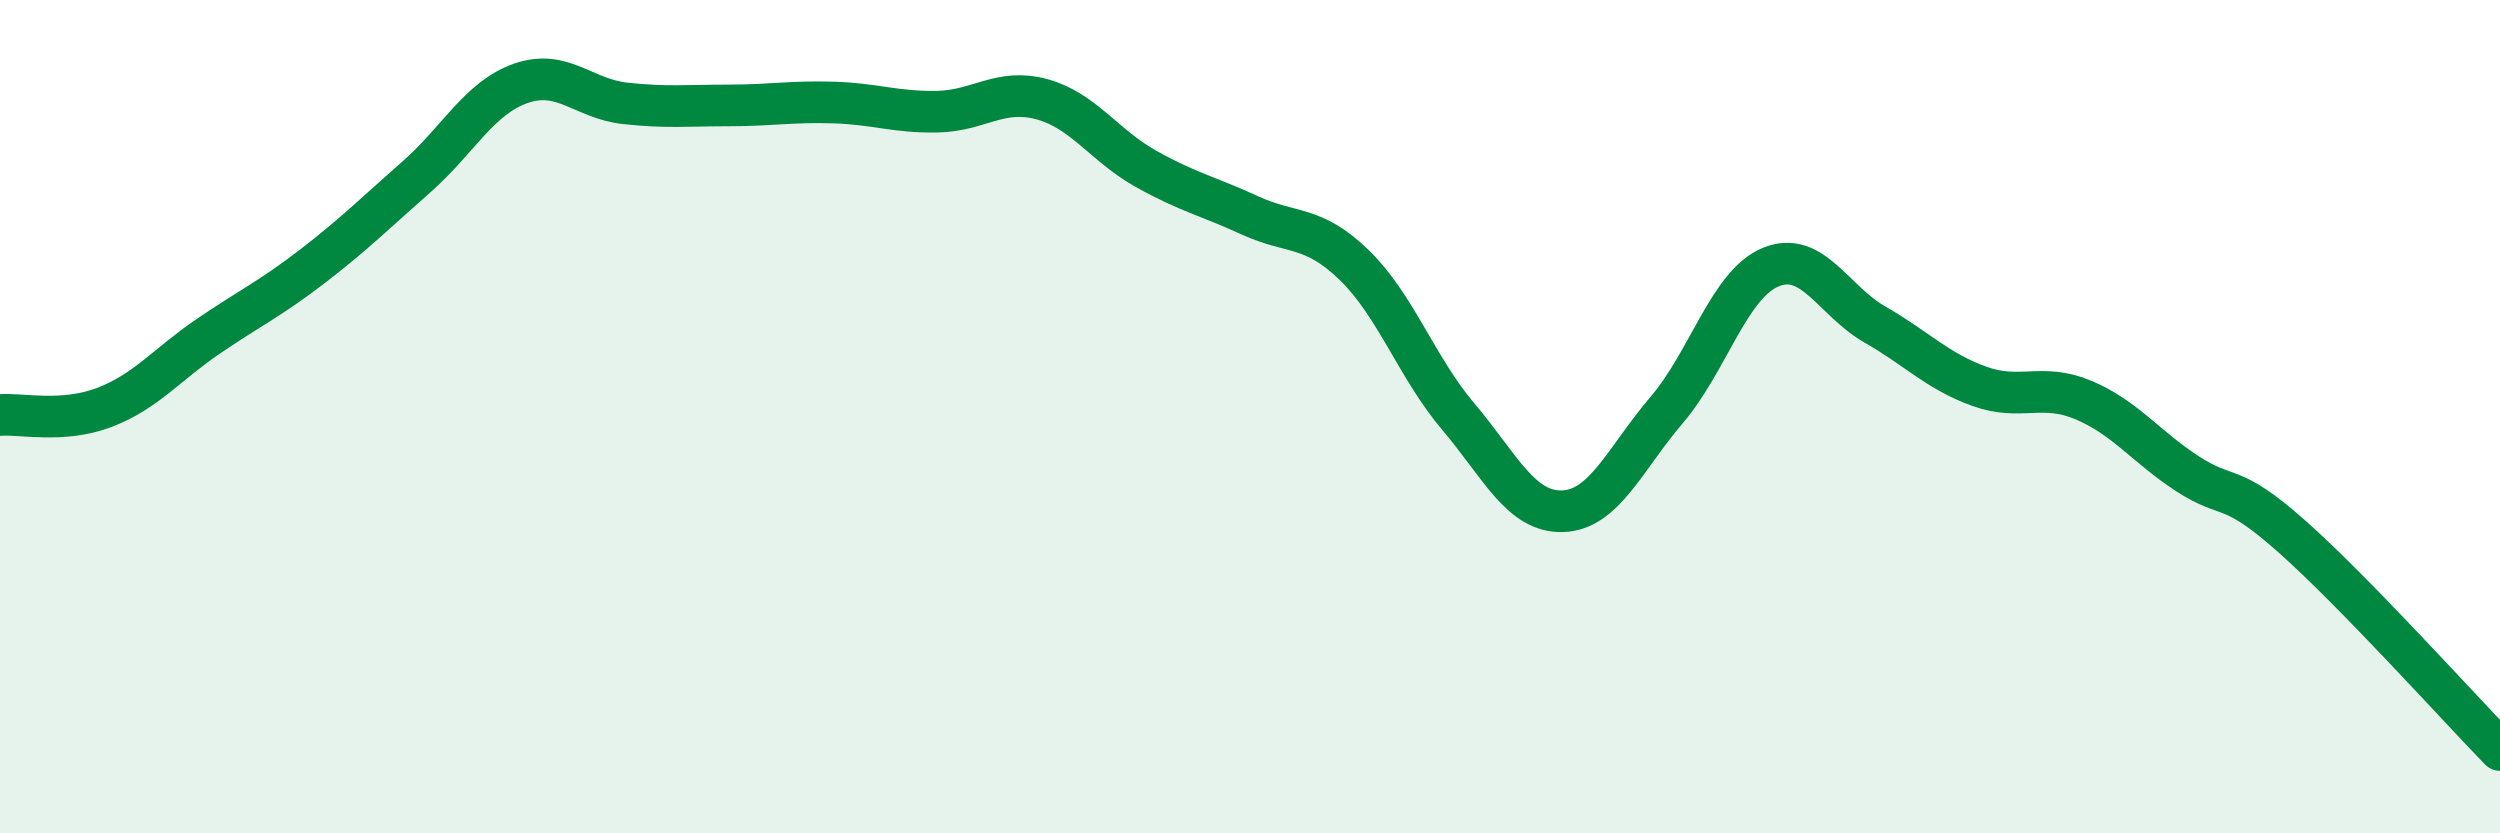
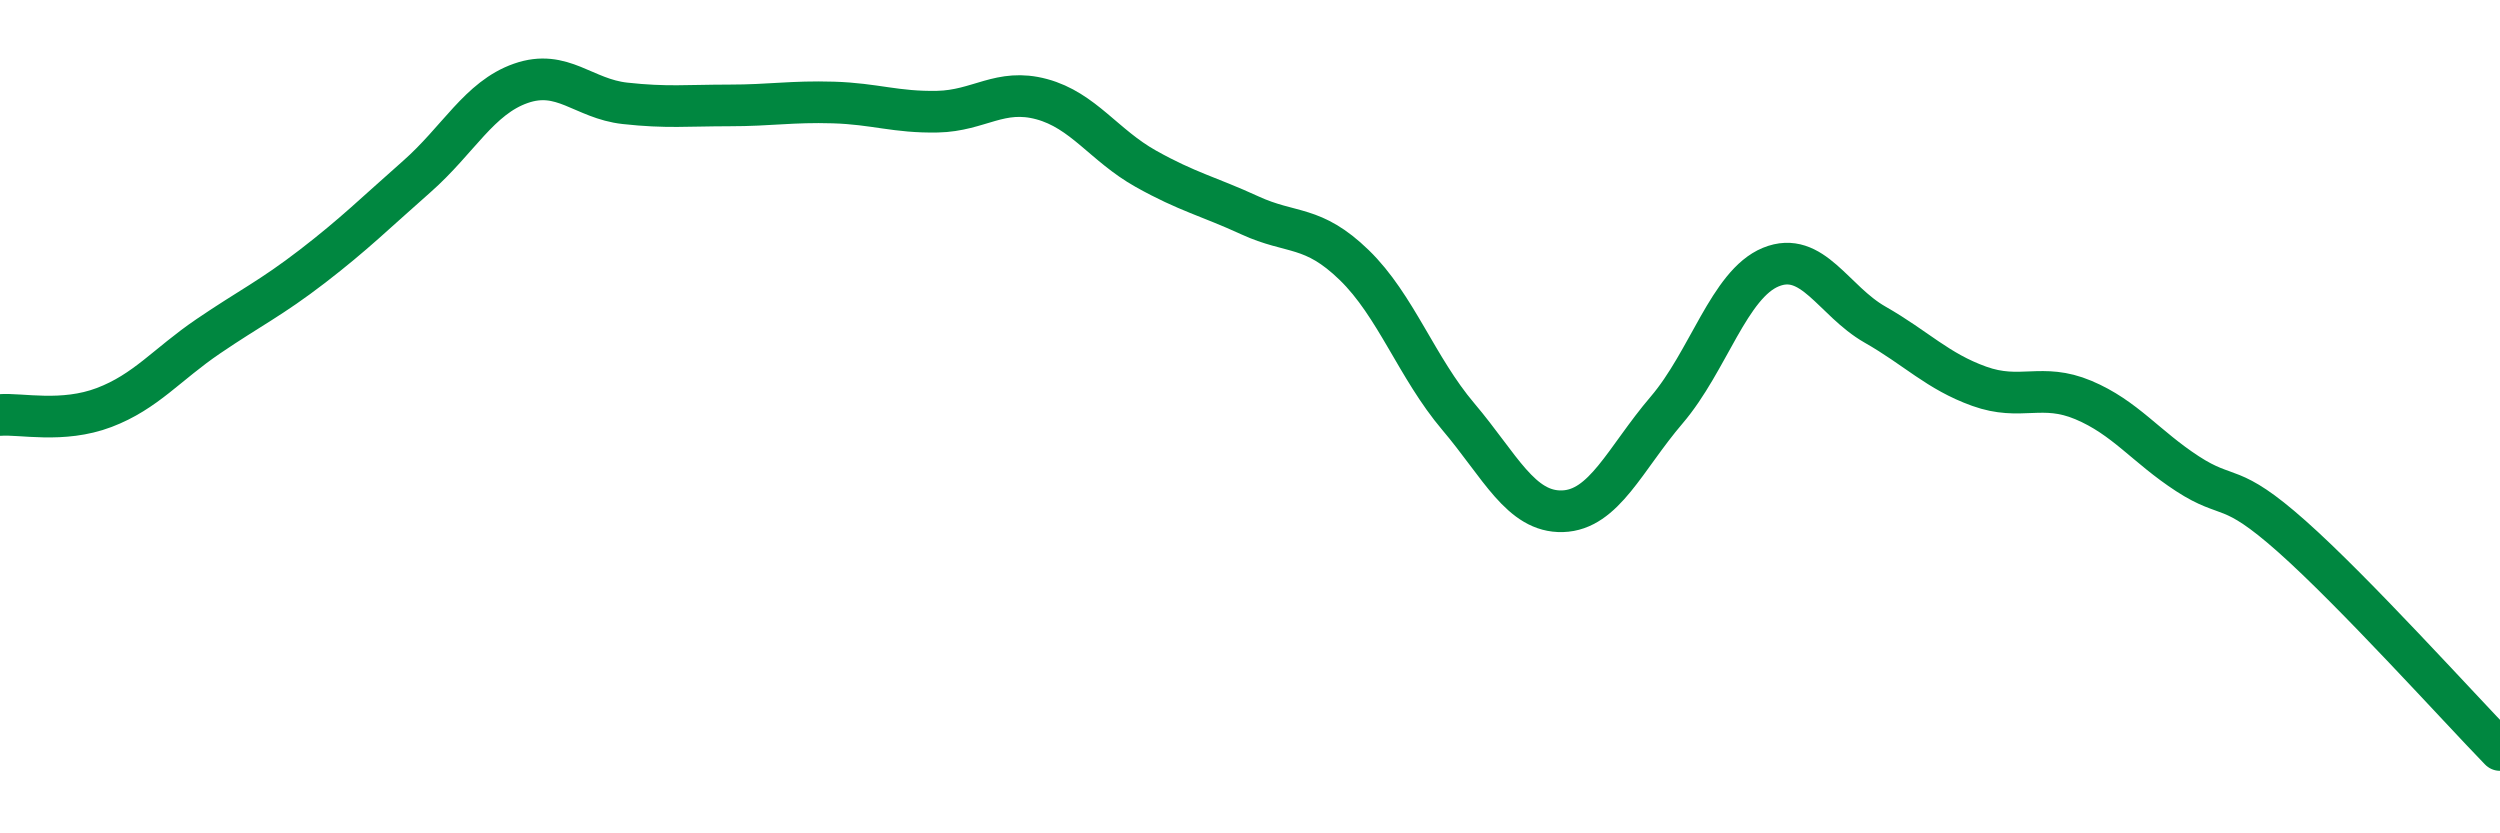
<svg xmlns="http://www.w3.org/2000/svg" width="60" height="20" viewBox="0 0 60 20">
-   <path d="M 0,9.96 C 0.5,9.92 1.5,10.16 2.5,9.78 C 3.5,9.4 4,8.75 5,8.07 C 6,7.39 6.5,7.16 7.5,6.39 C 8.5,5.62 9,5.12 10,4.24 C 11,3.36 11.5,2.35 12.5,2 C 13.5,1.65 14,2.37 15,2.48 C 16,2.59 16.5,2.53 17.5,2.53 C 18.5,2.53 19,2.43 20,2.46 C 21,2.49 21.5,2.7 22.5,2.68 C 23.5,2.66 24,2.11 25,2.38 C 26,2.65 26.5,3.49 27.5,4.05 C 28.5,4.61 29,4.71 30,5.17 C 31,5.63 31.5,5.39 32.5,6.36 C 33.5,7.33 34,8.82 35,10 C 36,11.18 36.5,12.3 37.5,12.27 C 38.5,12.24 39,11.01 40,9.84 C 41,8.67 41.5,6.82 42.5,6.41 C 43.5,6 44,7.22 45,7.79 C 46,8.36 46.5,8.91 47.5,9.27 C 48.5,9.63 49,9.18 50,9.6 C 51,10.02 51.5,10.72 52.5,11.37 C 53.5,12.02 53.5,11.54 55,12.87 C 56.5,14.2 59,16.97 60,18L60 20L0 20Z" fill="#008740" opacity="0.1" stroke-linecap="round" stroke-linejoin="round" />
  <path d="M 0,9.96 C 0.5,9.92 1.5,10.16 2.5,9.78 C 3.5,9.4 4,8.75 5,8.07 C 6,7.39 6.5,7.16 7.5,6.39 C 8.5,5.62 9,5.12 10,4.24 C 11,3.36 11.5,2.35 12.5,2 C 13.5,1.65 14,2.37 15,2.48 C 16,2.59 16.5,2.53 17.5,2.53 C 18.5,2.53 19,2.43 20,2.46 C 21,2.49 21.5,2.7 22.5,2.68 C 23.5,2.66 24,2.11 25,2.38 C 26,2.65 26.5,3.49 27.5,4.05 C 28.5,4.61 29,4.71 30,5.17 C 31,5.63 31.5,5.39 32.5,6.36 C 33.5,7.33 34,8.82 35,10 C 36,11.18 36.5,12.3 37.5,12.27 C 38.5,12.24 39,11.01 40,9.84 C 41,8.67 41.5,6.82 42.5,6.41 C 43.5,6 44,7.22 45,7.79 C 46,8.36 46.5,8.91 47.5,9.27 C 48.5,9.63 49,9.18 50,9.6 C 51,10.02 51.5,10.72 52.5,11.37 C 53.5,12.02 53.5,11.54 55,12.87 C 56.5,14.2 59,16.97 60,18" stroke="#008740" stroke-width="1" fill="none" stroke-linecap="round" stroke-linejoin="round" />
</svg>